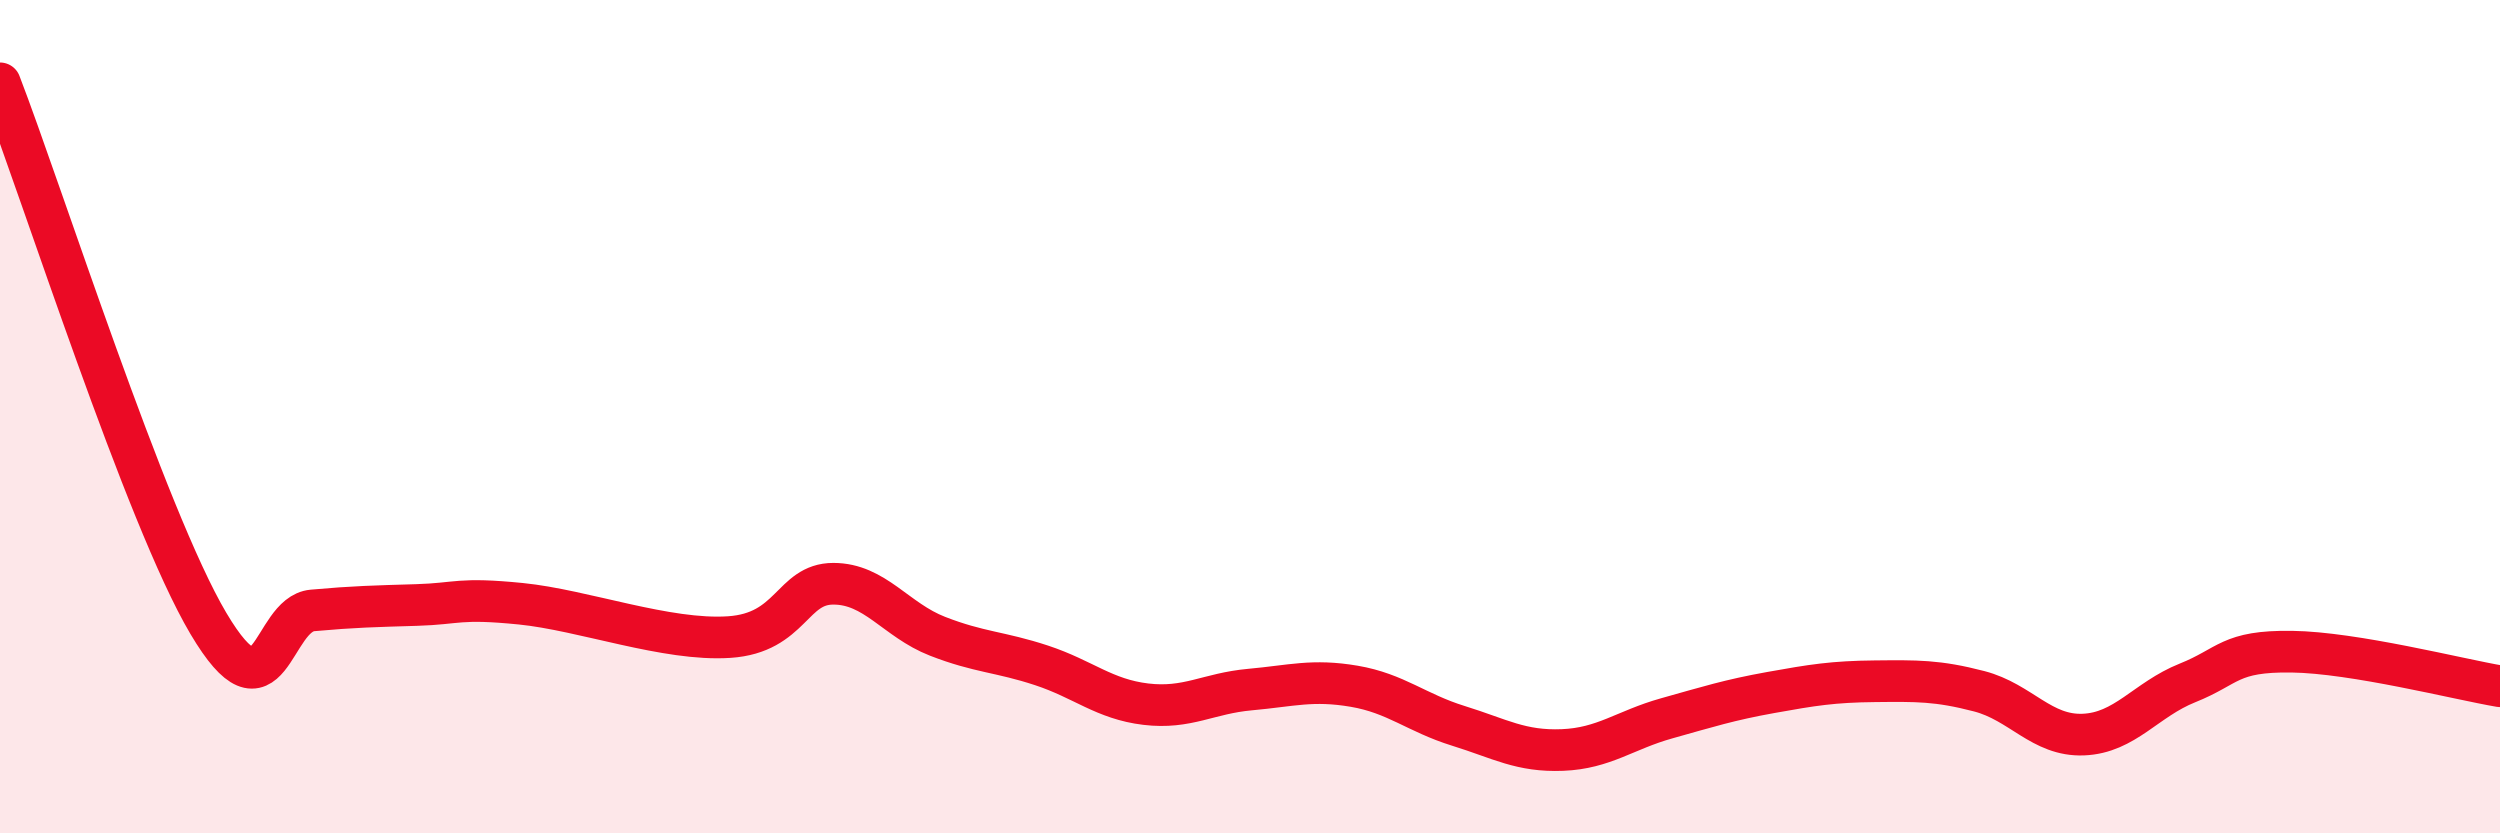
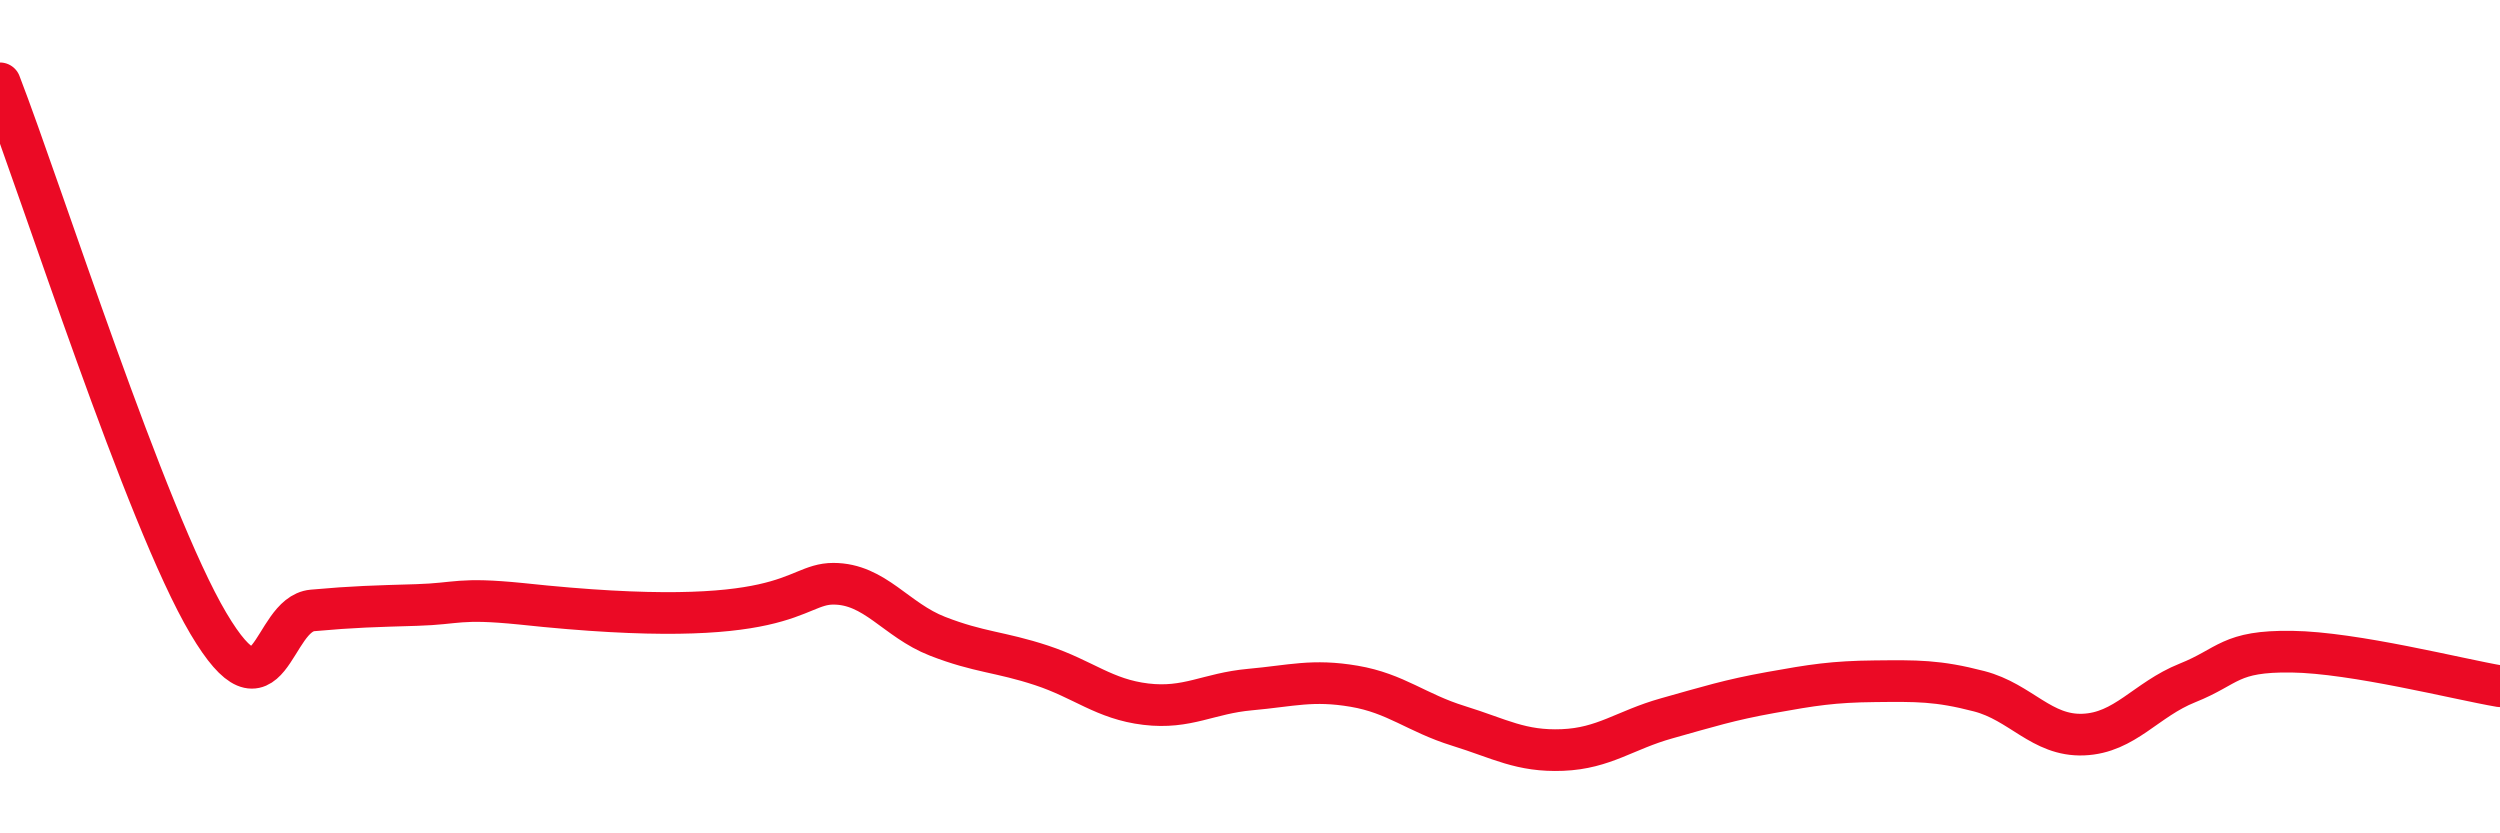
<svg xmlns="http://www.w3.org/2000/svg" width="60" height="20" viewBox="0 0 60 20">
-   <path d="M 0,2 C 1,4.59 3.5,12.43 5,14.96 C 6.5,17.49 6.5,14.74 7.5,14.65 C 8.5,14.56 9,14.55 10,14.52 C 11,14.49 11,14.34 12.5,14.49 C 14,14.64 16,15.39 17.5,15.29 C 19,15.19 19,14.01 20,14.01 C 21,14.01 21.5,14.88 22.5,15.27 C 23.5,15.66 24,15.64 25,15.97 C 26,16.3 26.5,16.78 27.5,16.9 C 28.5,17.02 29,16.64 30,16.55 C 31,16.46 31.5,16.3 32.5,16.47 C 33.5,16.64 34,17.11 35,17.42 C 36,17.73 36.5,18.04 37.5,18 C 38.5,17.96 39,17.52 40,17.24 C 41,16.96 41.5,16.8 42.5,16.62 C 43.5,16.44 44,16.36 45,16.35 C 46,16.34 46.5,16.33 47.5,16.59 C 48.5,16.85 49,17.67 50,17.63 C 51,17.59 51.5,16.79 52.5,16.39 C 53.5,15.99 53.5,15.62 55,15.64 C 56.5,15.66 59,16.3 60,16.47L60 20L0 20Z" fill="#EB0A25" opacity="0.1" stroke-linecap="round" stroke-linejoin="round" />
-   <path d="M 0,2 C 1,4.59 3.5,12.43 5,14.96 C 6.5,17.49 6.5,14.74 7.5,14.65 C 8.5,14.56 9,14.55 10,14.52 C 11,14.49 11,14.34 12.5,14.49 C 14,14.64 16,15.39 17.5,15.29 C 19,15.19 19,14.01 20,14.01 C 21,14.01 21.5,14.88 22.5,15.27 C 23.5,15.66 24,15.64 25,15.97 C 26,16.3 26.5,16.78 27.5,16.9 C 28.5,17.02 29,16.64 30,16.55 C 31,16.46 31.5,16.3 32.5,16.47 C 33.5,16.64 34,17.11 35,17.42 C 36,17.73 36.5,18.04 37.5,18 C 38.5,17.96 39,17.52 40,17.24 C 41,16.96 41.5,16.8 42.5,16.62 C 43.5,16.44 44,16.36 45,16.35 C 46,16.34 46.5,16.33 47.5,16.59 C 48.5,16.85 49,17.67 50,17.63 C 51,17.59 51.5,16.79 52.5,16.39 C 53.5,15.99 53.5,15.62 55,15.64 C 56.5,15.66 59,16.3 60,16.47" stroke="#EB0A25" stroke-width="1" fill="none" stroke-linecap="round" stroke-linejoin="round" />
+   <path d="M 0,2 C 1,4.59 3.5,12.43 5,14.96 C 6.5,17.49 6.5,14.74 7.5,14.65 C 8.5,14.56 9,14.55 10,14.52 C 11,14.49 11,14.34 12.5,14.49 C 19,15.19 19,14.01 20,14.01 C 21,14.01 21.5,14.88 22.5,15.27 C 23.5,15.66 24,15.64 25,15.97 C 26,16.3 26.5,16.78 27.5,16.9 C 28.5,17.02 29,16.64 30,16.55 C 31,16.46 31.5,16.3 32.5,16.47 C 33.5,16.64 34,17.11 35,17.42 C 36,17.73 36.5,18.04 37.5,18 C 38.5,17.96 39,17.52 40,17.24 C 41,16.96 41.5,16.8 42.5,16.62 C 43.5,16.44 44,16.36 45,16.35 C 46,16.34 46.5,16.33 47.5,16.59 C 48.5,16.85 49,17.67 50,17.63 C 51,17.59 51.5,16.79 52.5,16.39 C 53.5,15.99 53.5,15.62 55,15.64 C 56.5,15.66 59,16.3 60,16.47" stroke="#EB0A25" stroke-width="1" fill="none" stroke-linecap="round" stroke-linejoin="round" />
</svg>